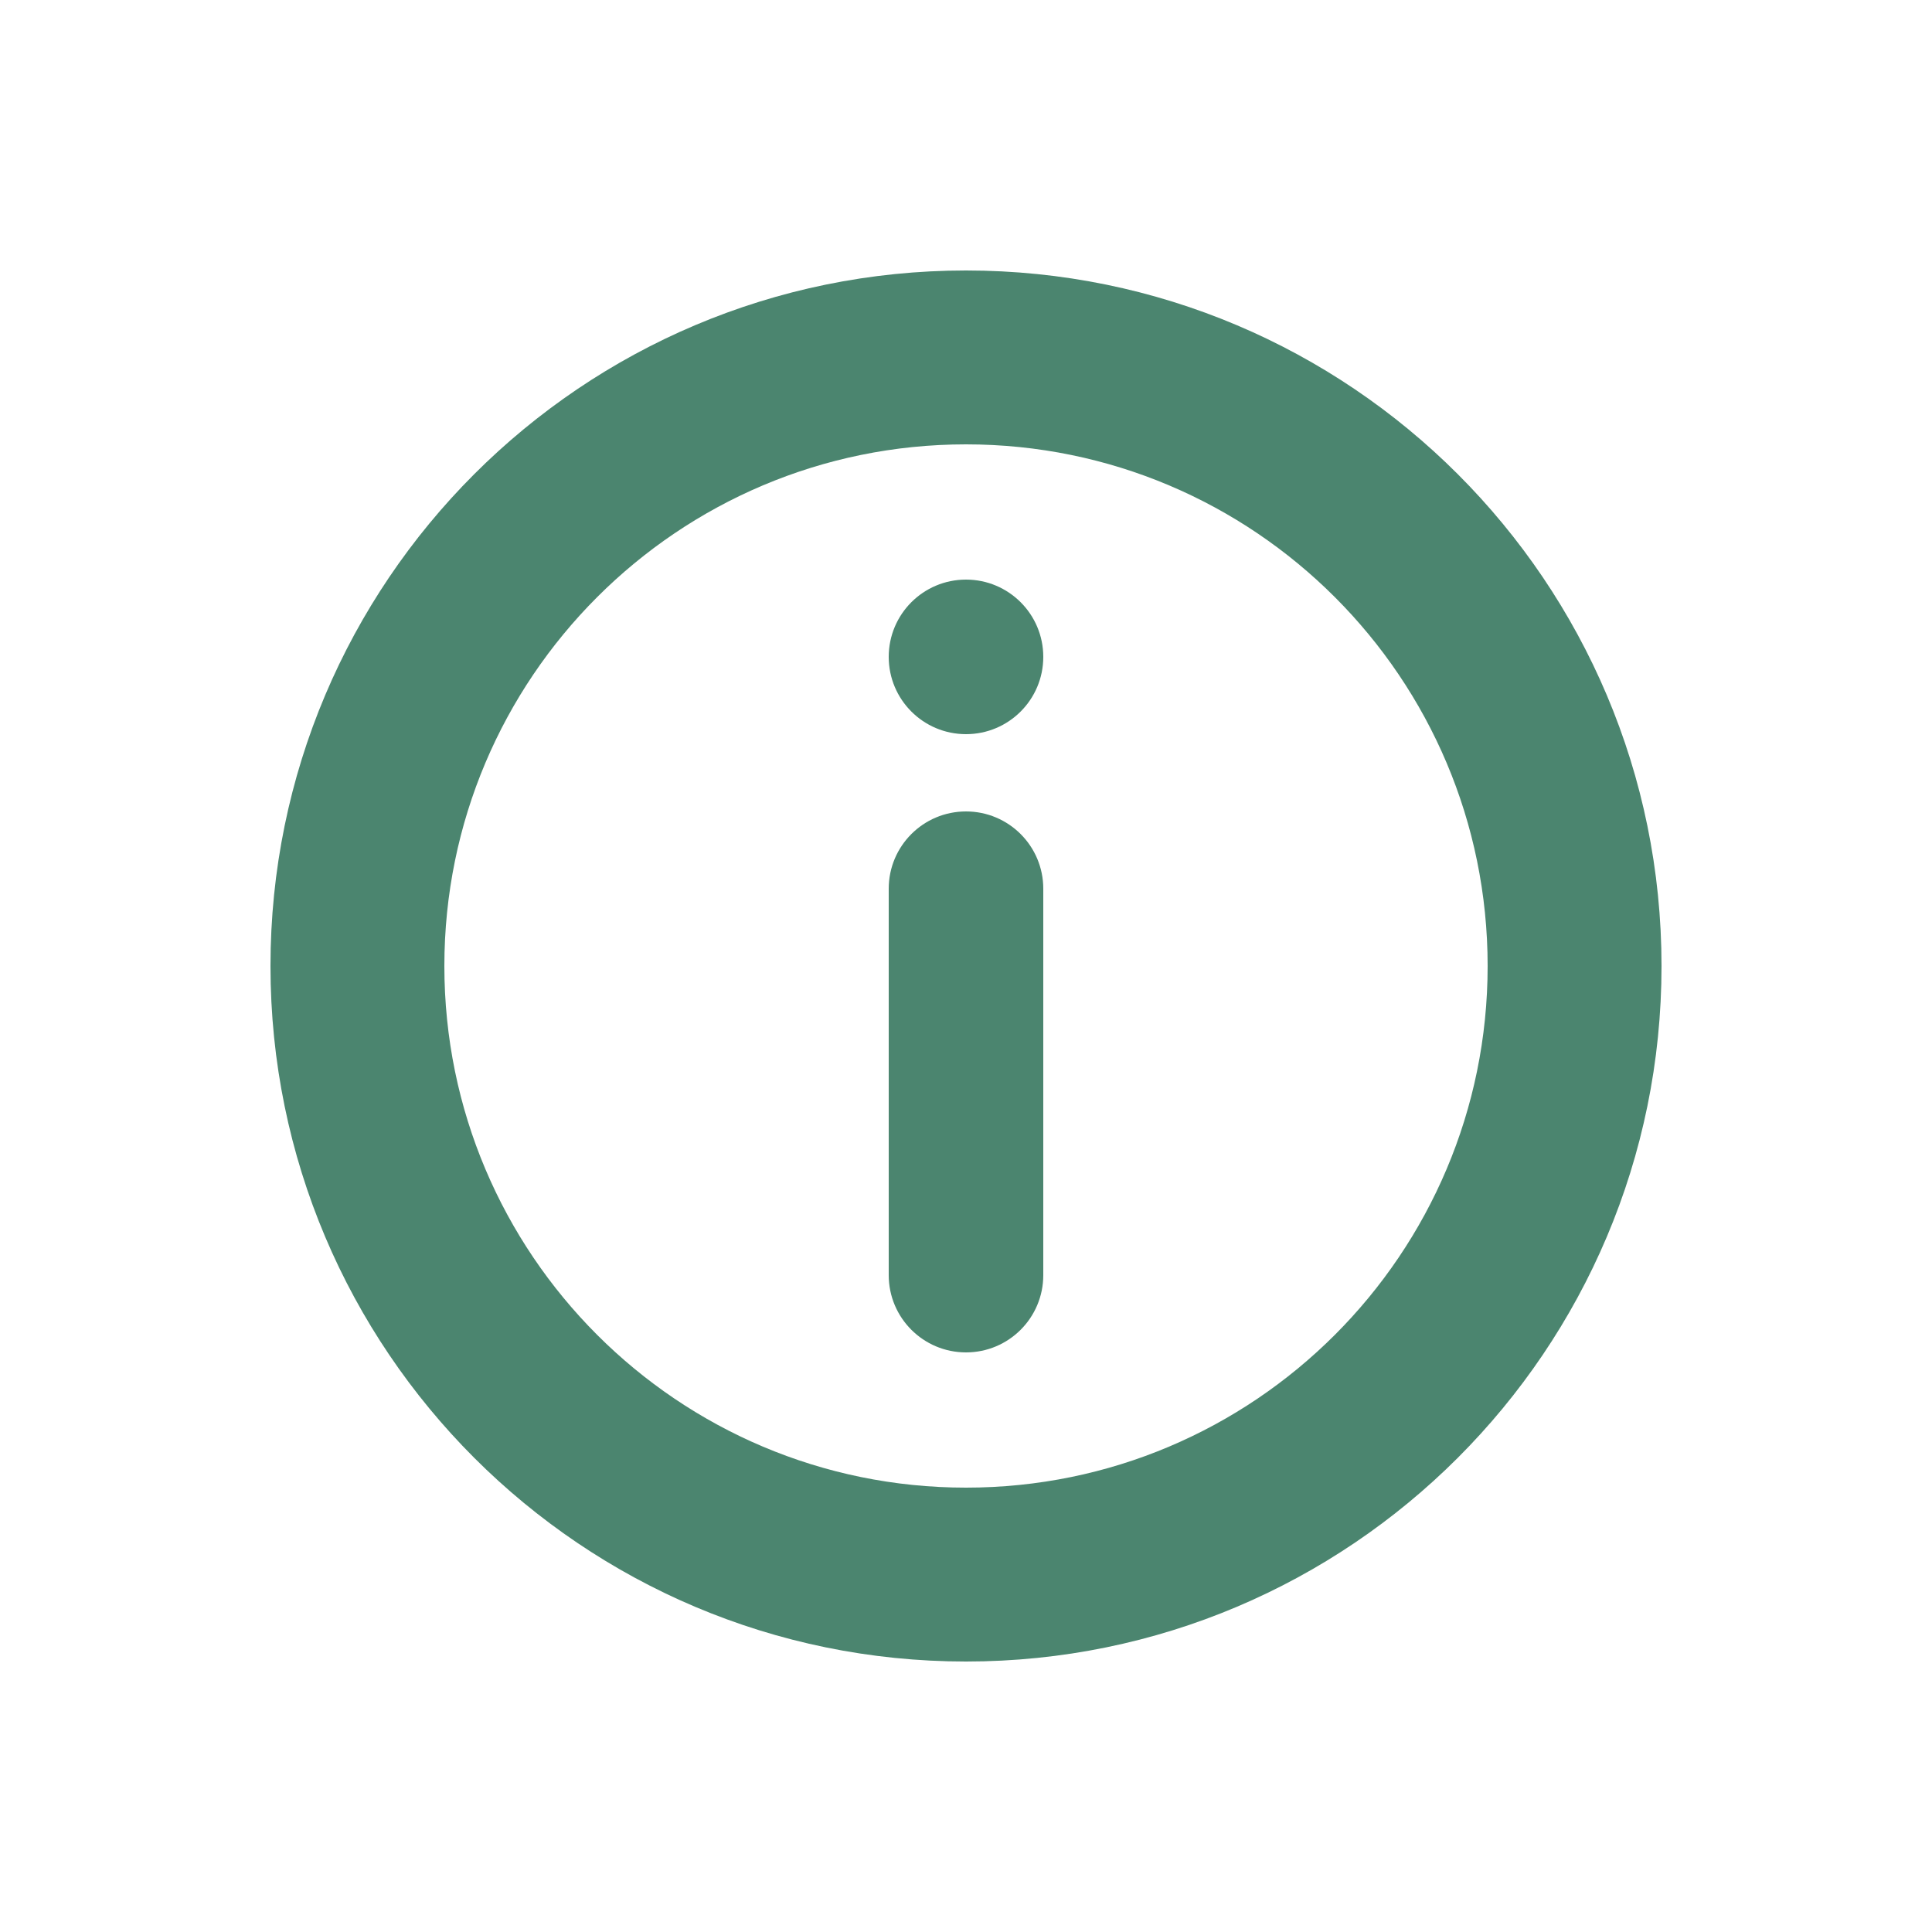
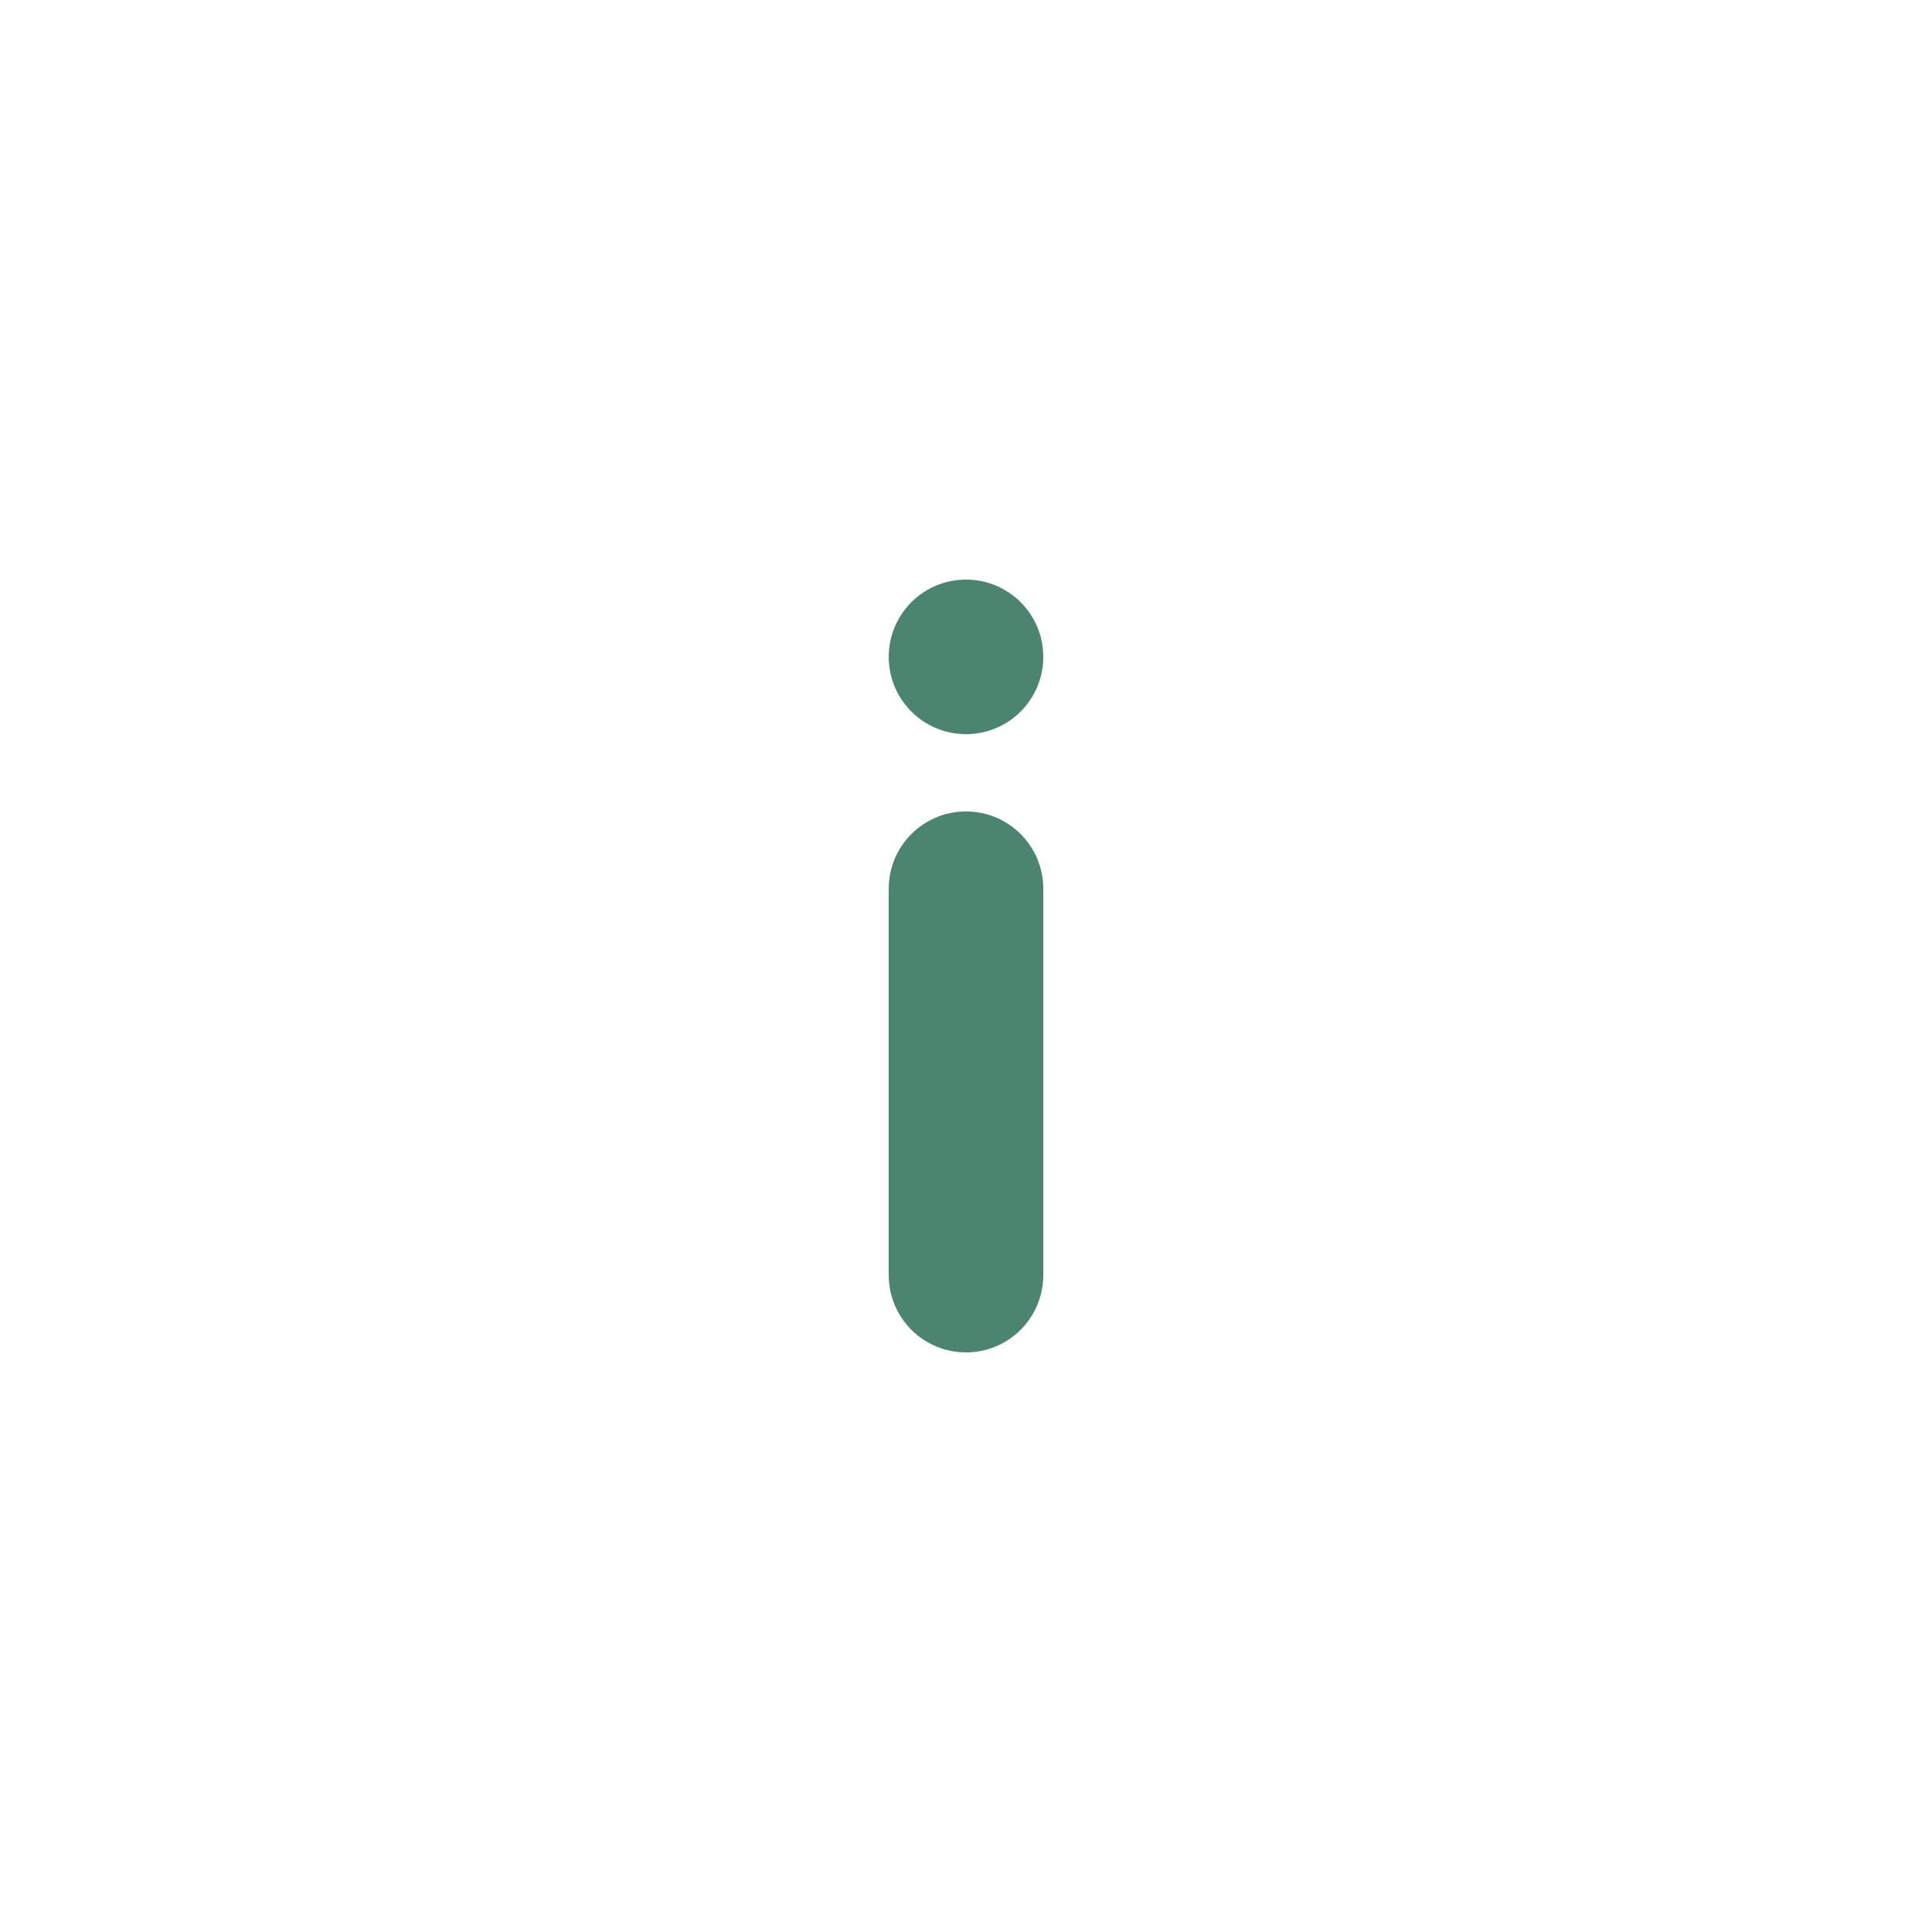
<svg xmlns="http://www.w3.org/2000/svg" width="50px" height="50px" viewBox="0 0 50 50" version="1.1">
  <title>infos</title>
  <desc>Created with Sketch.</desc>
  <g id="Icons" stroke="none" stroke-width="1" fill="none" fill-rule="evenodd">
    <g id="iconInformations" transform="translate(-25, -25)" fill="#4B856F">
-       <path d="M50,63.5 C57.456,63.5 63.5,57.456 63.5,50 C63.5,42.544 57.456,36.5 50,36.5 C42.544,36.5 36.5,42.544 36.5,50 C36.5,57.456 42.544,63.5 50,63.5 Z M50,68 C40.059,68 32,59.941 32,50 C32,40.059 40.059,32 50,32 C59.941,32 68,40.059 68,50 C68,59.941 59.941,68 50,68 Z" id="Oval-3" fill-rule="nonzero" />
      <path d="M50,46 L50,46 C51.105,46 52,46.895 52,48 L52,58 C52,59.105 51.105,60 50,60 L50,60 C48.895,60 48,59.105 48,58 L48,48 C48,46.895 48.895,46 50,46 Z" id="Rectangle-4" />
-       <path d="M50,40 L50,40 C51.105,40 52,40.895 52,42 L52,42 C52,43.105 51.105,44 50,44 L50,44 C48.895,44 48,43.105 48,42 L48,42 C48,40.895 48.895,40 50,40 Z" id="Rectangle-4" />
+       <path d="M50,40 C51.105,40 52,40.895 52,42 L52,42 C52,43.105 51.105,44 50,44 L50,44 C48.895,44 48,43.105 48,42 L48,42 C48,40.895 48.895,40 50,40 Z" id="Rectangle-4" />
    </g>
  </g>
</svg>